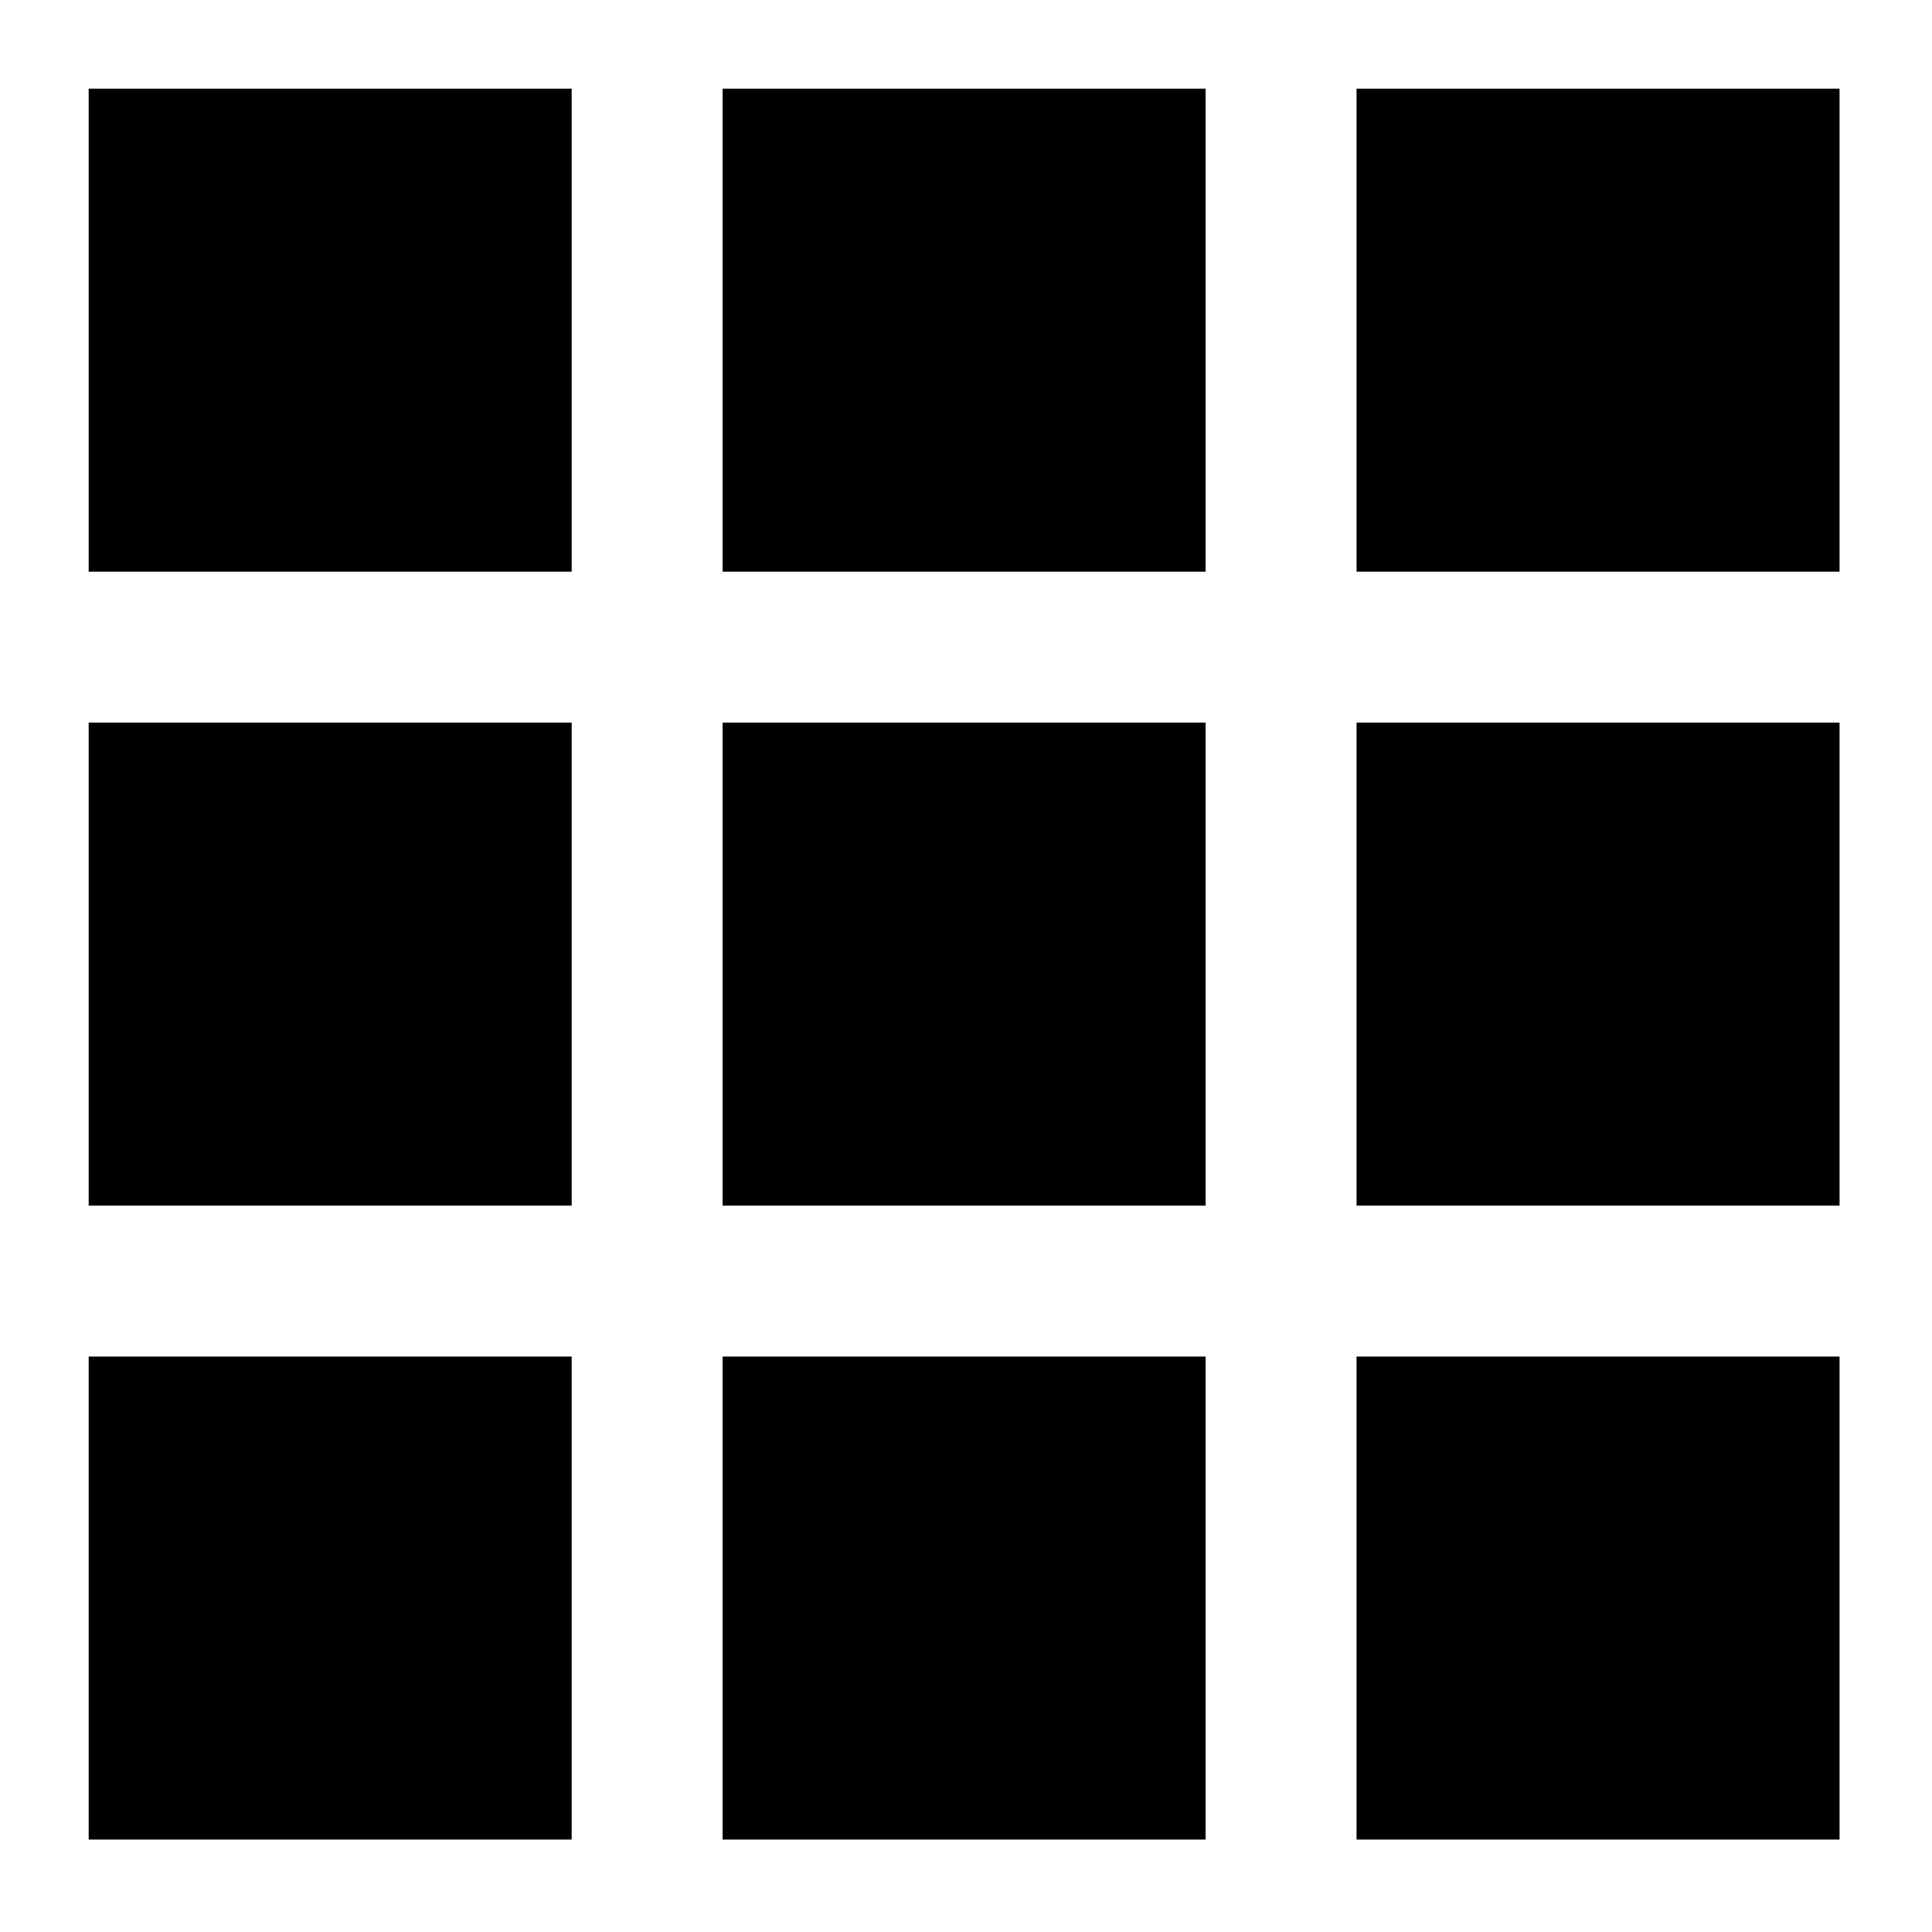
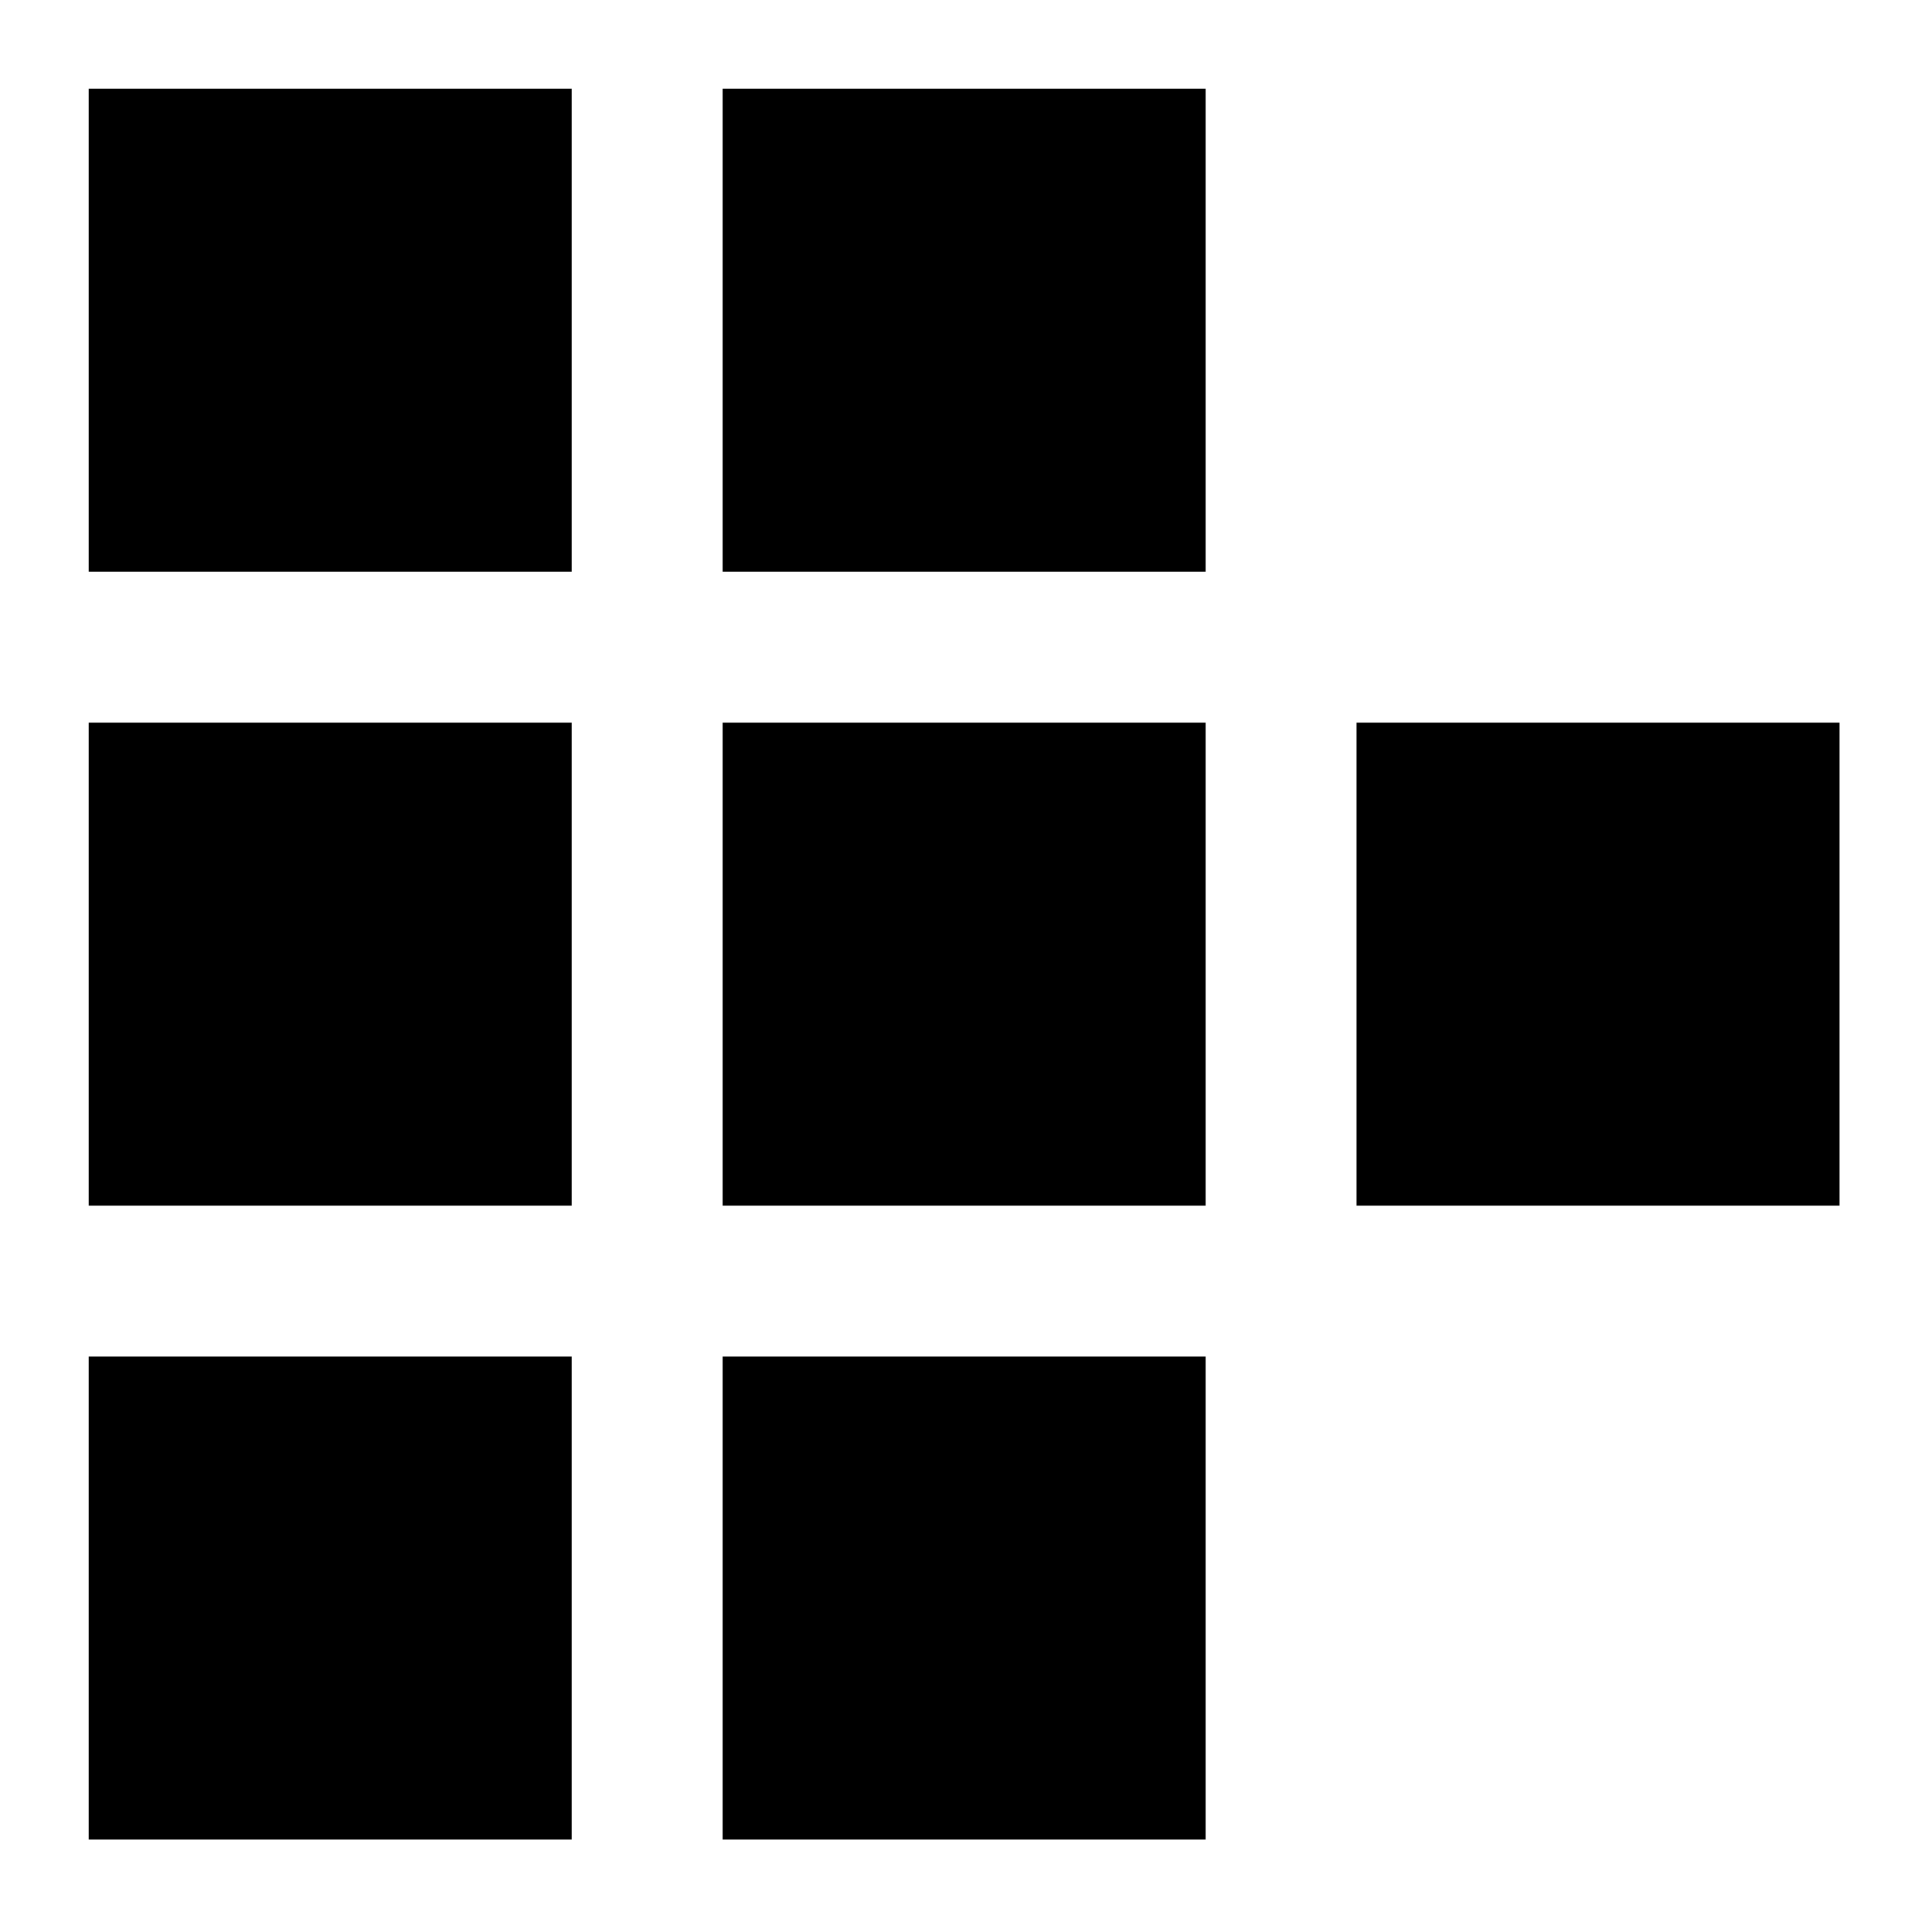
<svg xmlns="http://www.w3.org/2000/svg" version="1.1" width="512px" height="512px" style="shape-rendering:geometricPrecision; text-rendering:geometricPrecision; image-rendering:optimizeQuality; fill-rule:evenodd; clip-rule:evenodd">
  <g>
    <path style="opacity:1" fill="#000000" d="M 23.5,23.5 C 66.167,23.5 108.833,23.5 151.5,23.5C 151.5,66.167 151.5,108.833 151.5,151.5C 108.833,151.5 66.167,151.5 23.5,151.5C 23.5,108.833 23.5,66.167 23.5,23.5 Z" />
  </g>
  <g>
    <path style="opacity:1" fill="#000000" d="M 191.5,23.5 C 234.167,23.5 276.833,23.5 319.5,23.5C 319.5,66.167 319.5,108.833 319.5,151.5C 276.833,151.5 234.167,151.5 191.5,151.5C 191.5,108.833 191.5,66.167 191.5,23.5 Z" />
  </g>
  <g>
-     <path style="opacity:1" fill="#000000" d="M 359.5,23.5 C 402.167,23.5 444.833,23.5 487.5,23.5C 487.5,66.167 487.5,108.833 487.5,151.5C 444.833,151.5 402.167,151.5 359.5,151.5C 359.5,108.833 359.5,66.167 359.5,23.5 Z" />
-   </g>
+     </g>
  <g>
    <path style="opacity:1" fill="#000000" d="M 23.5,191.5 C 66.167,191.5 108.833,191.5 151.5,191.5C 151.5,234.167 151.5,276.833 151.5,319.5C 108.833,319.5 66.167,319.5 23.5,319.5C 23.5,276.833 23.5,234.167 23.5,191.5 Z" />
  </g>
  <g>
    <path style="opacity:1" fill="#000000" d="M 191.5,191.5 C 234.167,191.5 276.833,191.5 319.5,191.5C 319.5,234.167 319.5,276.833 319.5,319.5C 276.833,319.5 234.167,319.5 191.5,319.5C 191.5,276.833 191.5,234.167 191.5,191.5 Z" />
  </g>
  <g>
    <path style="opacity:1" fill="#000000" d="M 359.5,191.5 C 402.167,191.5 444.833,191.5 487.5,191.5C 487.5,234.167 487.5,276.833 487.5,319.5C 444.833,319.5 402.167,319.5 359.5,319.5C 359.5,276.833 359.5,234.167 359.5,191.5 Z" />
  </g>
  <g>
-     <path style="opacity:1" fill="#000000" d="M 23.5,359.5 C 66.167,359.5 108.833,359.5 151.5,359.5C 151.5,402.167 151.5,444.833 151.5,487.5C 108.833,487.5 66.167,487.5 23.5,487.5C 23.5,444.833 23.5,402.167 23.5,359.5 Z" />
+     <path style="opacity:1" fill="#000000" d="M 23.5,359.5 C 66.167,359.5 108.833,359.5 151.5,359.5C 151.5,402.167 151.5,444.833 151.5,487.5C 108.833,487.5 66.167,487.5 23.5,487.5C 23.5,444.833 23.5,402.167 23.5,359.5 " />
  </g>
  <g>
    <path style="opacity:1" fill="#000000" d="M 191.5,359.5 C 234.167,359.5 276.833,359.5 319.5,359.5C 319.5,402.167 319.5,444.833 319.5,487.5C 276.833,487.5 234.167,487.5 191.5,487.5C 191.5,444.833 191.5,402.167 191.5,359.5 Z" />
  </g>
  <g>
-     <path style="opacity:1" fill="#000000" d="M 359.5,359.5 C 402.167,359.5 444.833,359.5 487.5,359.5C 487.5,402.167 487.5,444.833 487.5,487.5C 444.833,487.5 402.167,487.5 359.5,487.5C 359.5,444.833 359.5,402.167 359.5,359.5 Z" />
-   </g>
+     </g>
</svg>